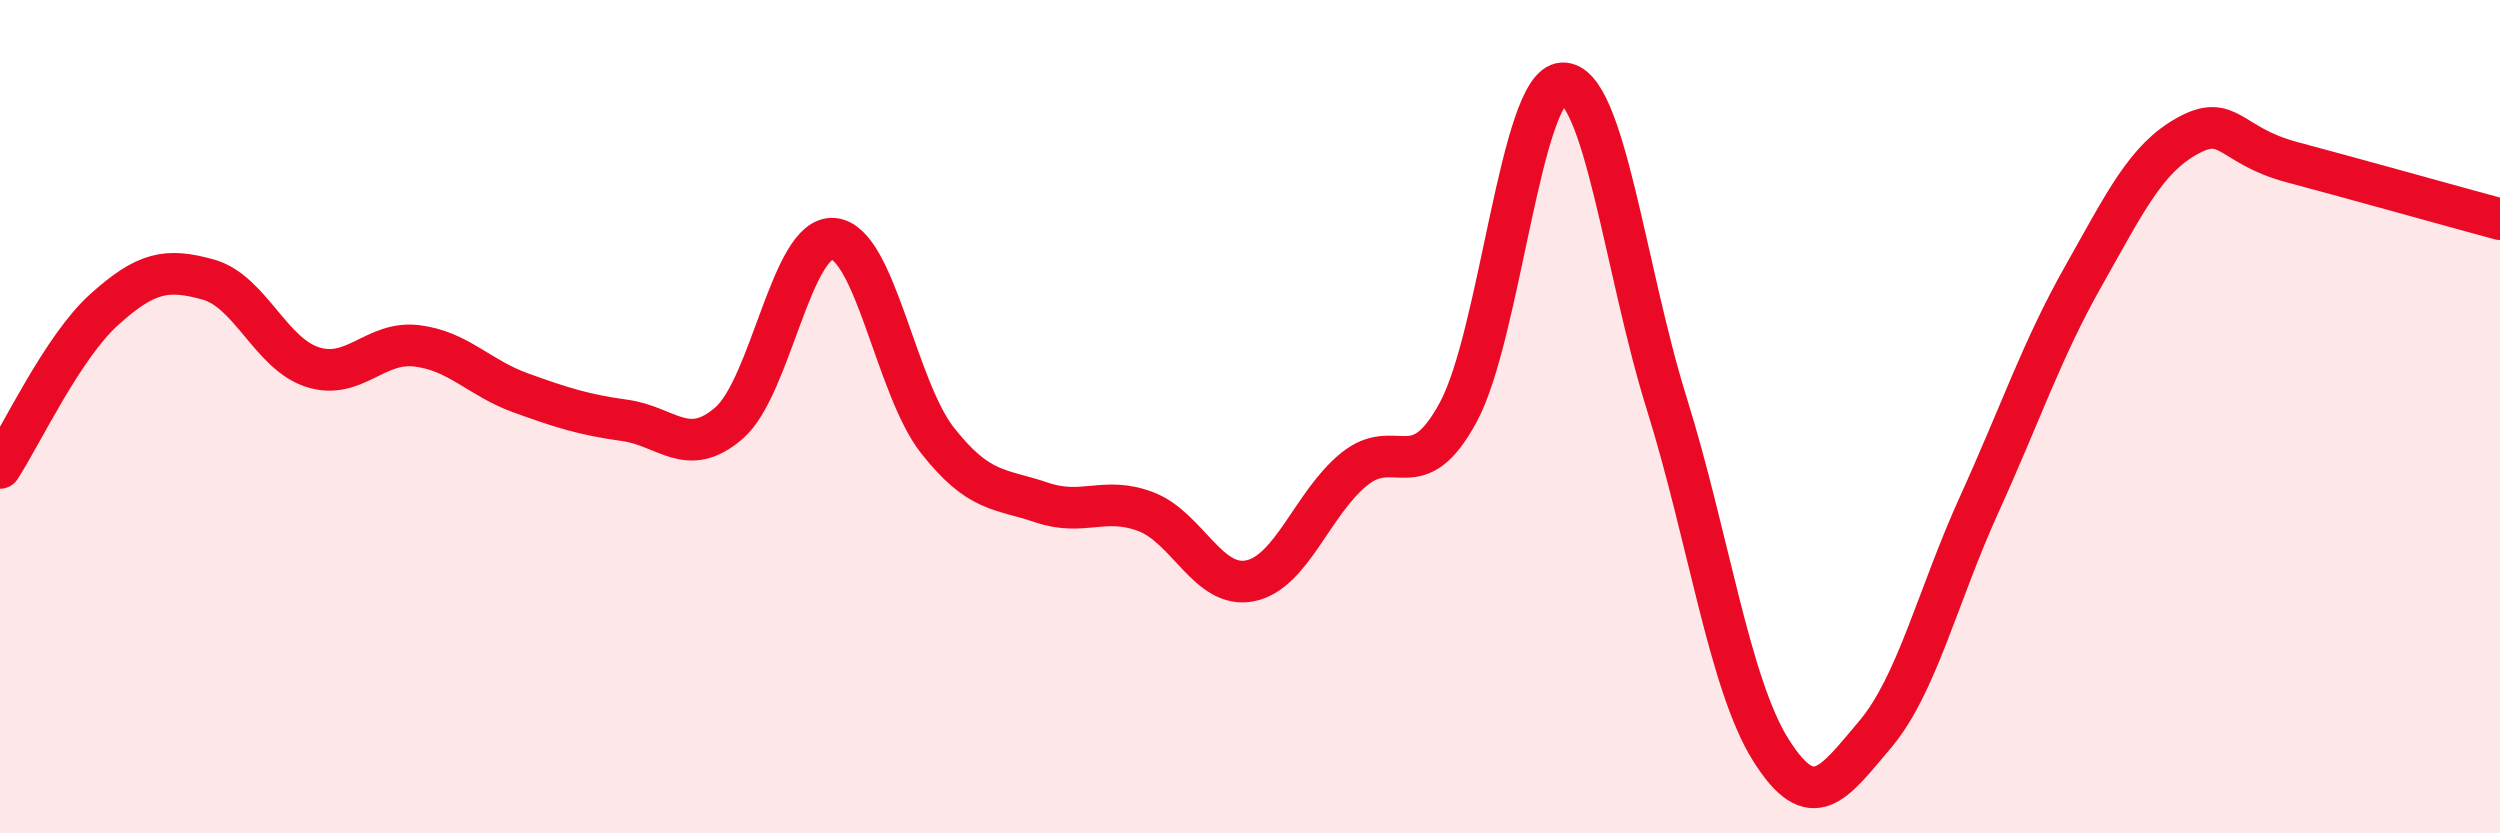
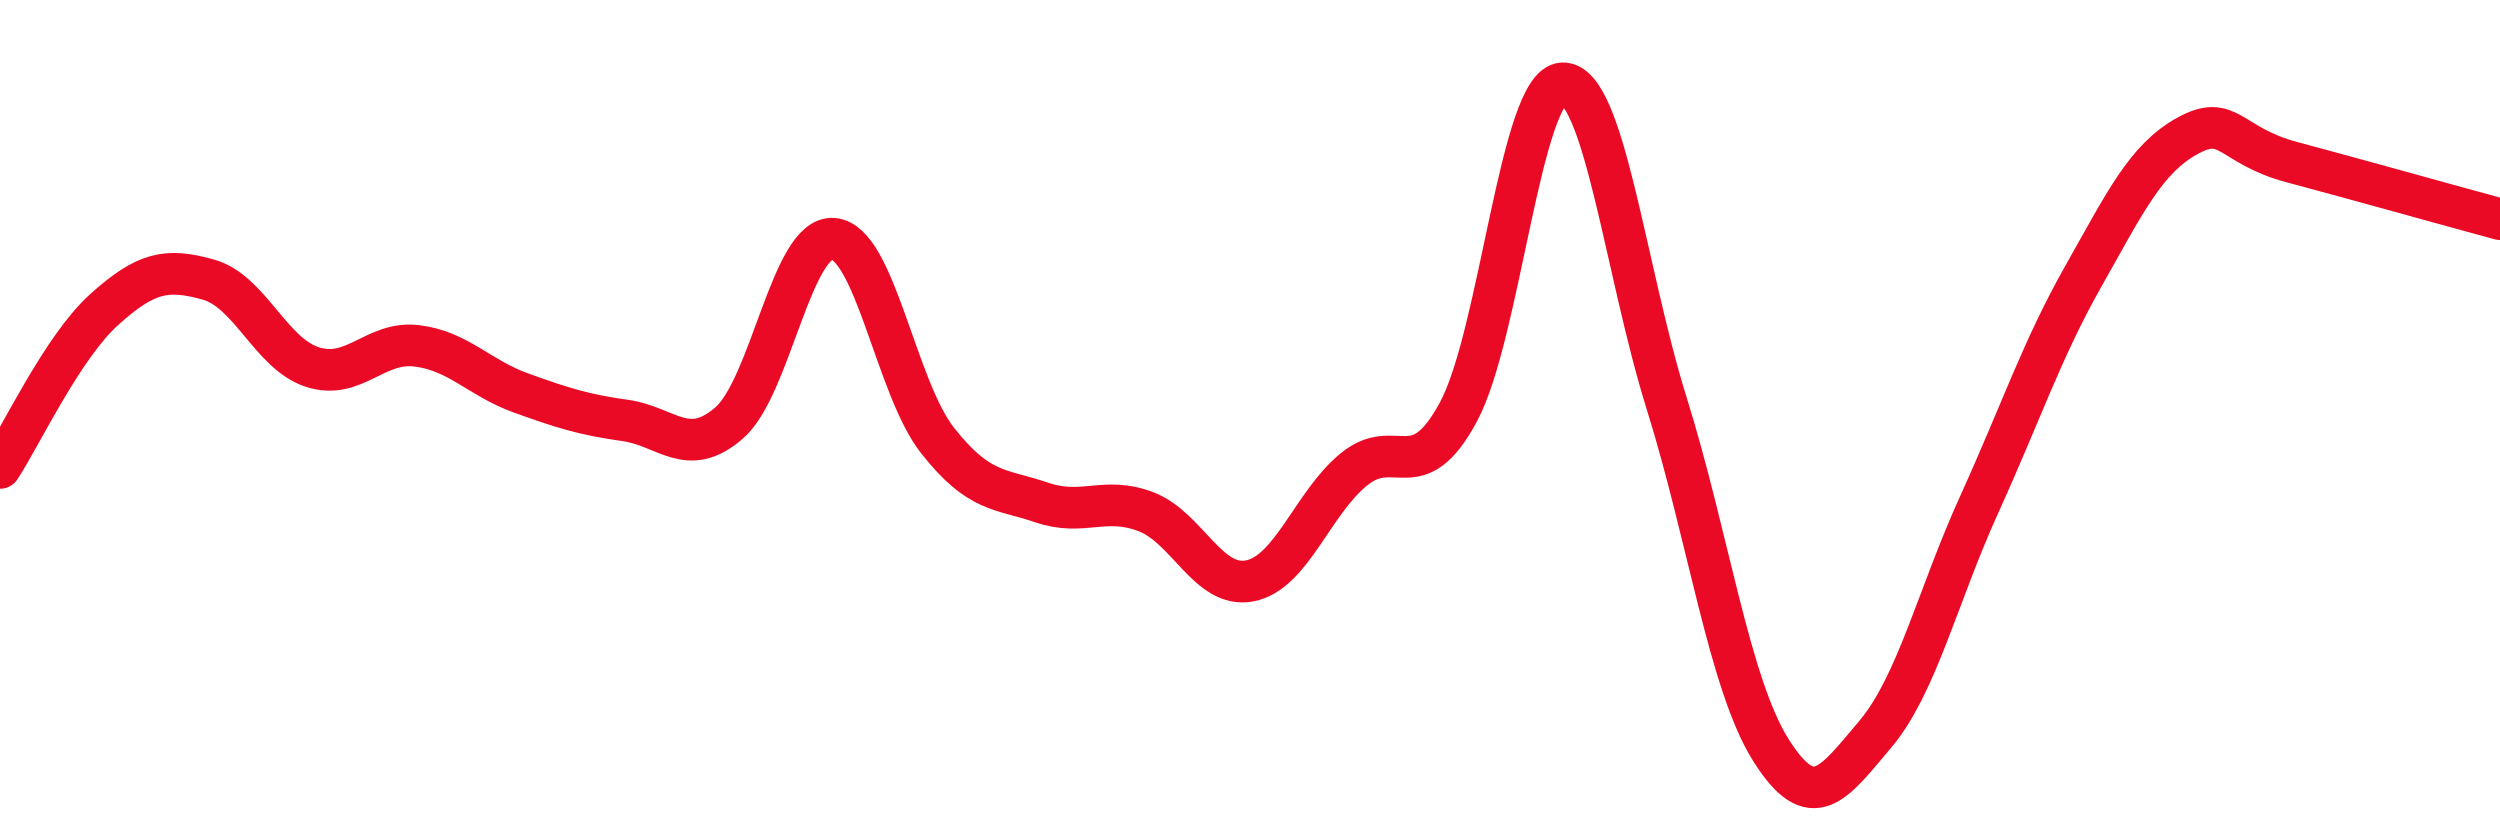
<svg xmlns="http://www.w3.org/2000/svg" width="60" height="20" viewBox="0 0 60 20">
-   <path d="M 0,11.23 C 0.5,10.47 1.5,8.33 2.5,7.43 C 3.5,6.53 4,6.43 5,6.71 C 6,6.99 6.5,8.49 7.5,8.81 C 8.5,9.13 9,8.18 10,8.3 C 11,8.42 11.5,9.07 12.5,9.43 C 13.5,9.79 14,9.95 15,10.09 C 16,10.23 16.5,11.02 17.5,10.15 C 18.5,9.28 19,5.65 20,5.73 C 21,5.81 21.5,9.3 22.5,10.57 C 23.5,11.84 24,11.72 25,12.06 C 26,12.4 26.5,11.9 27.5,12.28 C 28.5,12.66 29,14.14 30,13.94 C 31,13.74 31.5,12.07 32.5,11.26 C 33.5,10.45 34,11.74 35,9.89 C 36,8.04 36.5,2.04 37.5,2 C 38.5,1.96 39,6.48 40,9.68 C 41,12.88 41.5,16.41 42.5,18 C 43.5,19.59 44,18.81 45,17.63 C 46,16.45 46.5,14.31 47.5,12.11 C 48.5,9.91 49,8.4 50,6.63 C 51,4.86 51.5,3.81 52.5,3.26 C 53.5,2.71 53.5,3.49 55,3.89 C 56.5,4.29 59,4.99 60,5.26L60 20L0 20Z" fill="#EB0A25" opacity="0.1" stroke-linecap="round" stroke-linejoin="round" />
  <path d="M 0,11.23 C 0.5,10.47 1.5,8.33 2.5,7.43 C 3.5,6.53 4,6.43 5,6.71 C 6,6.99 6.5,8.49 7.5,8.81 C 8.5,9.13 9,8.18 10,8.3 C 11,8.42 11.5,9.07 12.5,9.43 C 13.5,9.79 14,9.95 15,10.09 C 16,10.23 16.5,11.02 17.5,10.15 C 18.5,9.28 19,5.65 20,5.73 C 21,5.81 21.5,9.3 22.5,10.57 C 23.5,11.84 24,11.72 25,12.06 C 26,12.4 26.5,11.9 27.5,12.28 C 28.5,12.66 29,14.14 30,13.94 C 31,13.74 31.5,12.07 32.5,11.26 C 33.5,10.45 34,11.74 35,9.89 C 36,8.04 36.5,2.04 37.5,2 C 38.5,1.96 39,6.48 40,9.68 C 41,12.88 41.5,16.41 42.5,18 C 43.5,19.59 44,18.81 45,17.63 C 46,16.45 46.5,14.31 47.5,12.11 C 48.5,9.91 49,8.4 50,6.63 C 51,4.86 51.5,3.81 52.5,3.26 C 53.5,2.71 53.5,3.49 55,3.89 C 56.5,4.29 59,4.99 60,5.26" stroke="#EB0A25" stroke-width="1" fill="none" stroke-linecap="round" stroke-linejoin="round" />
</svg>